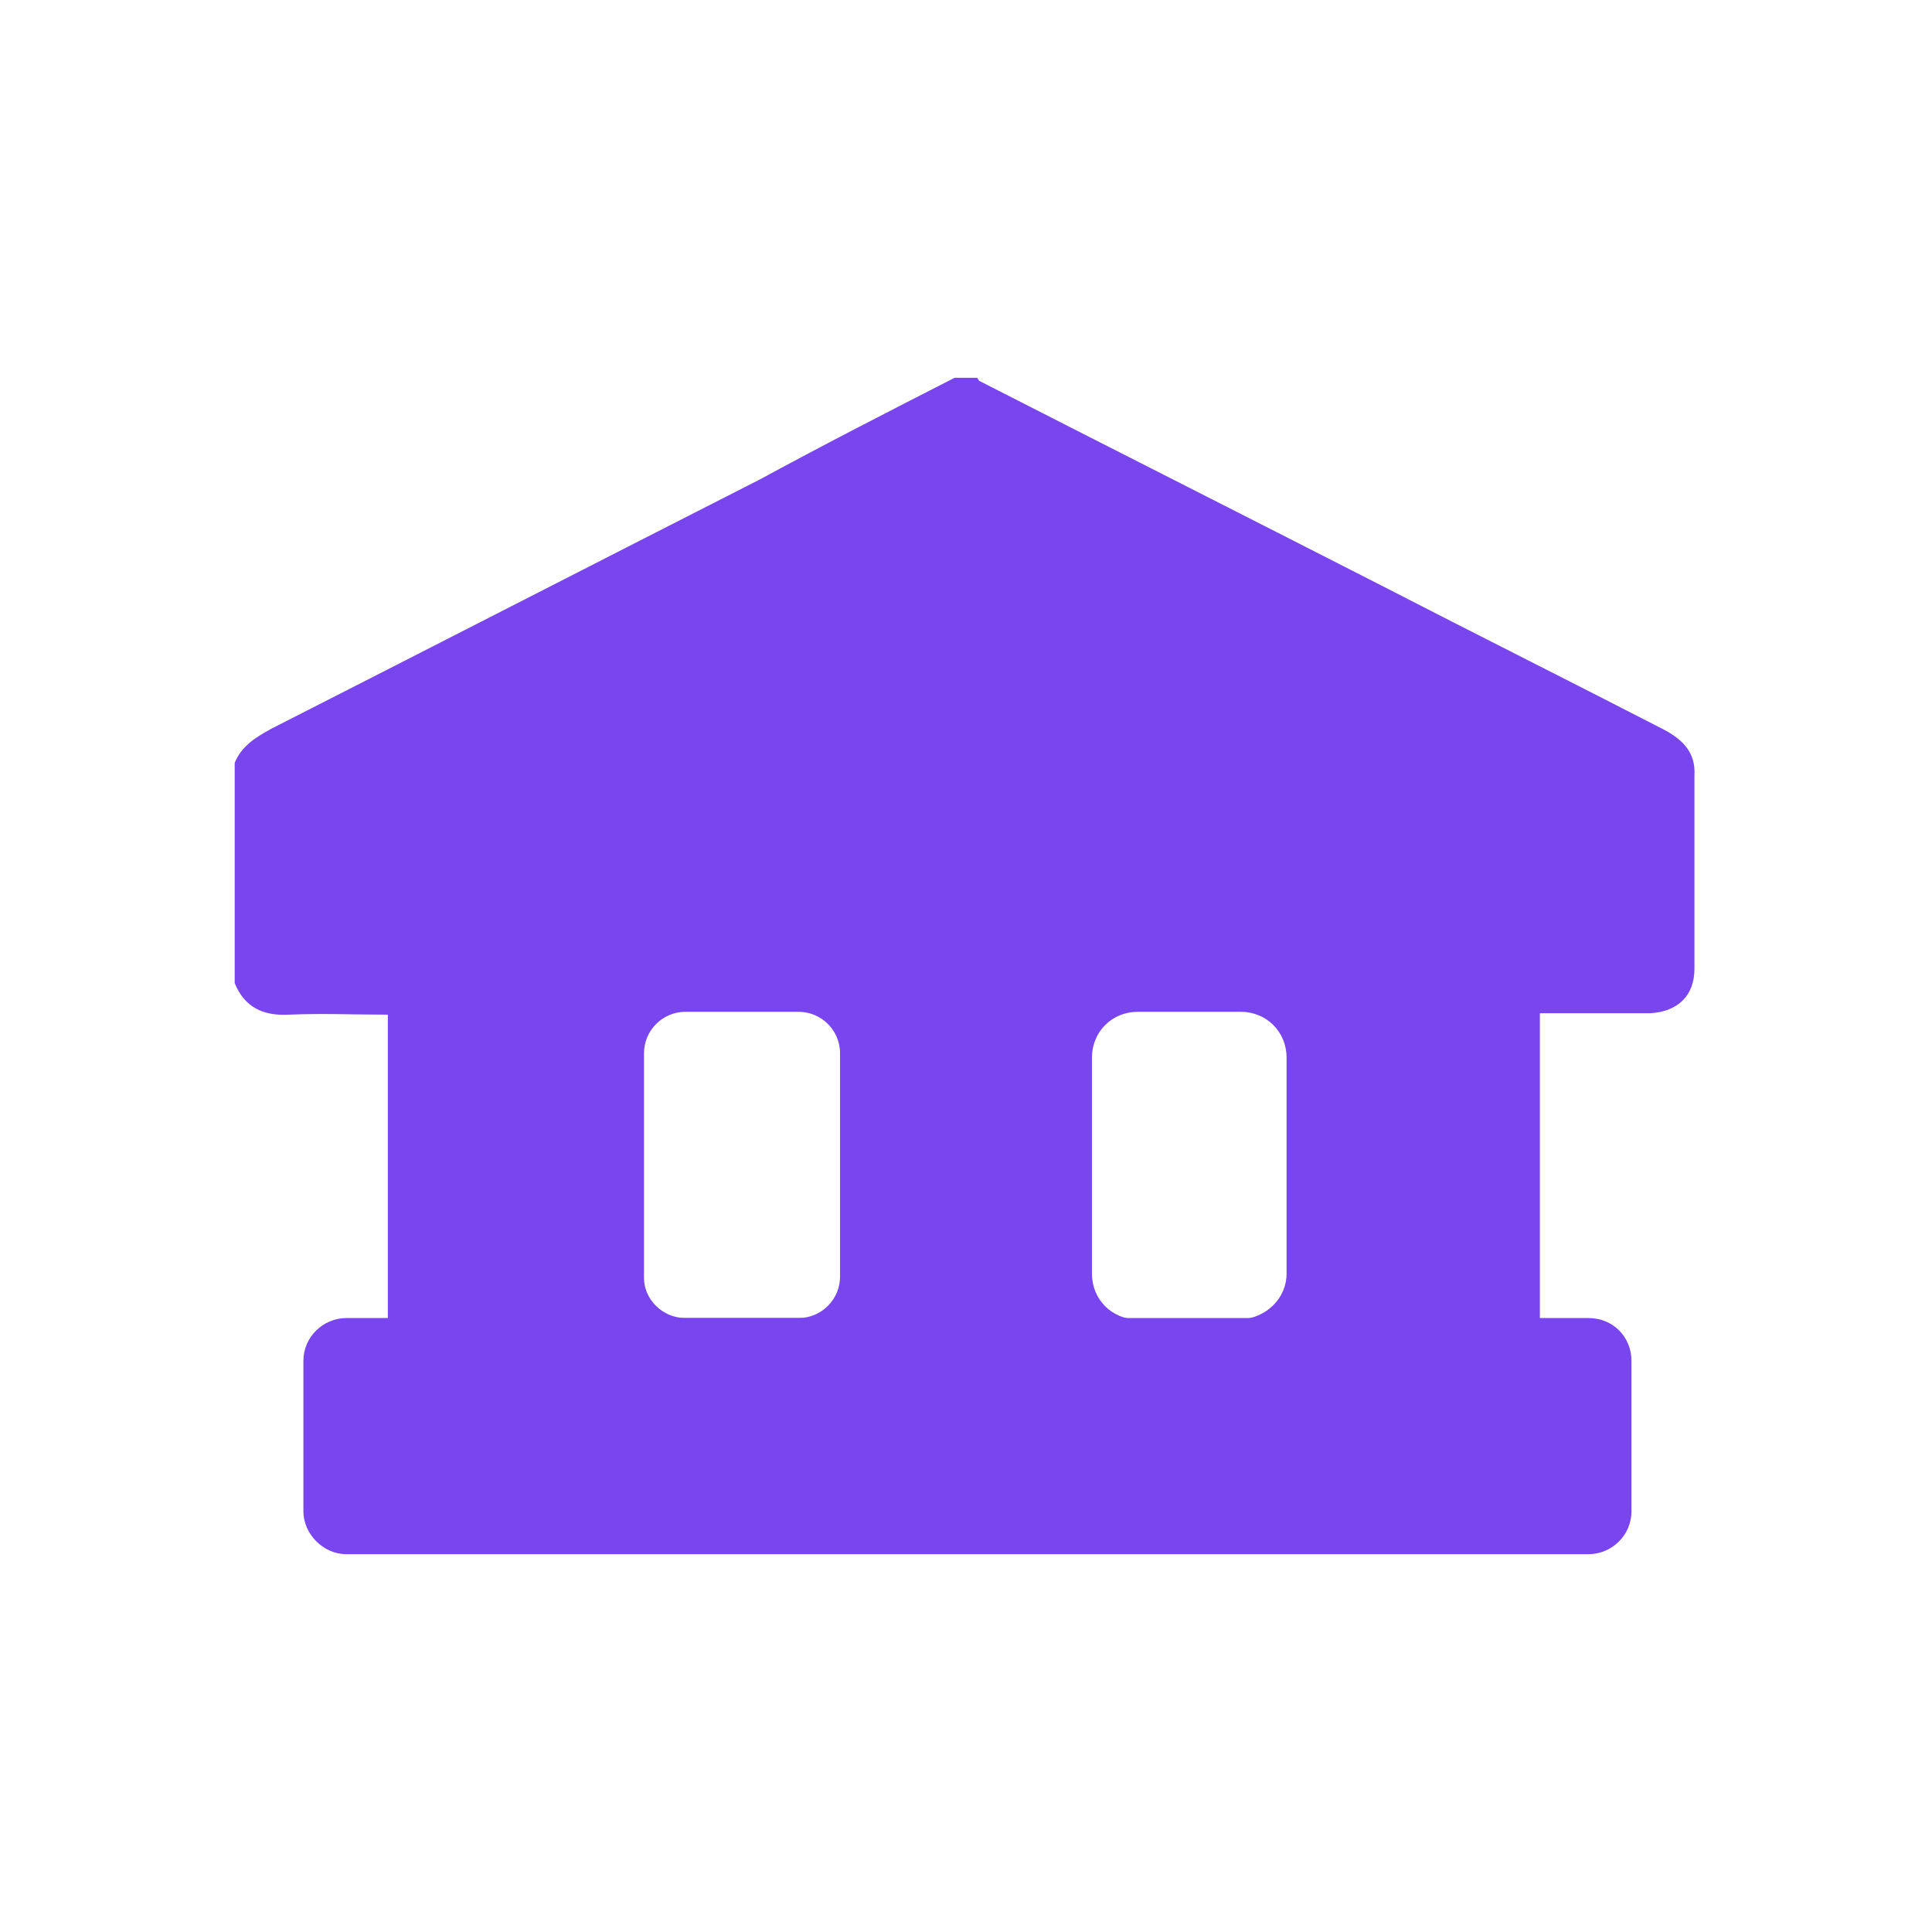
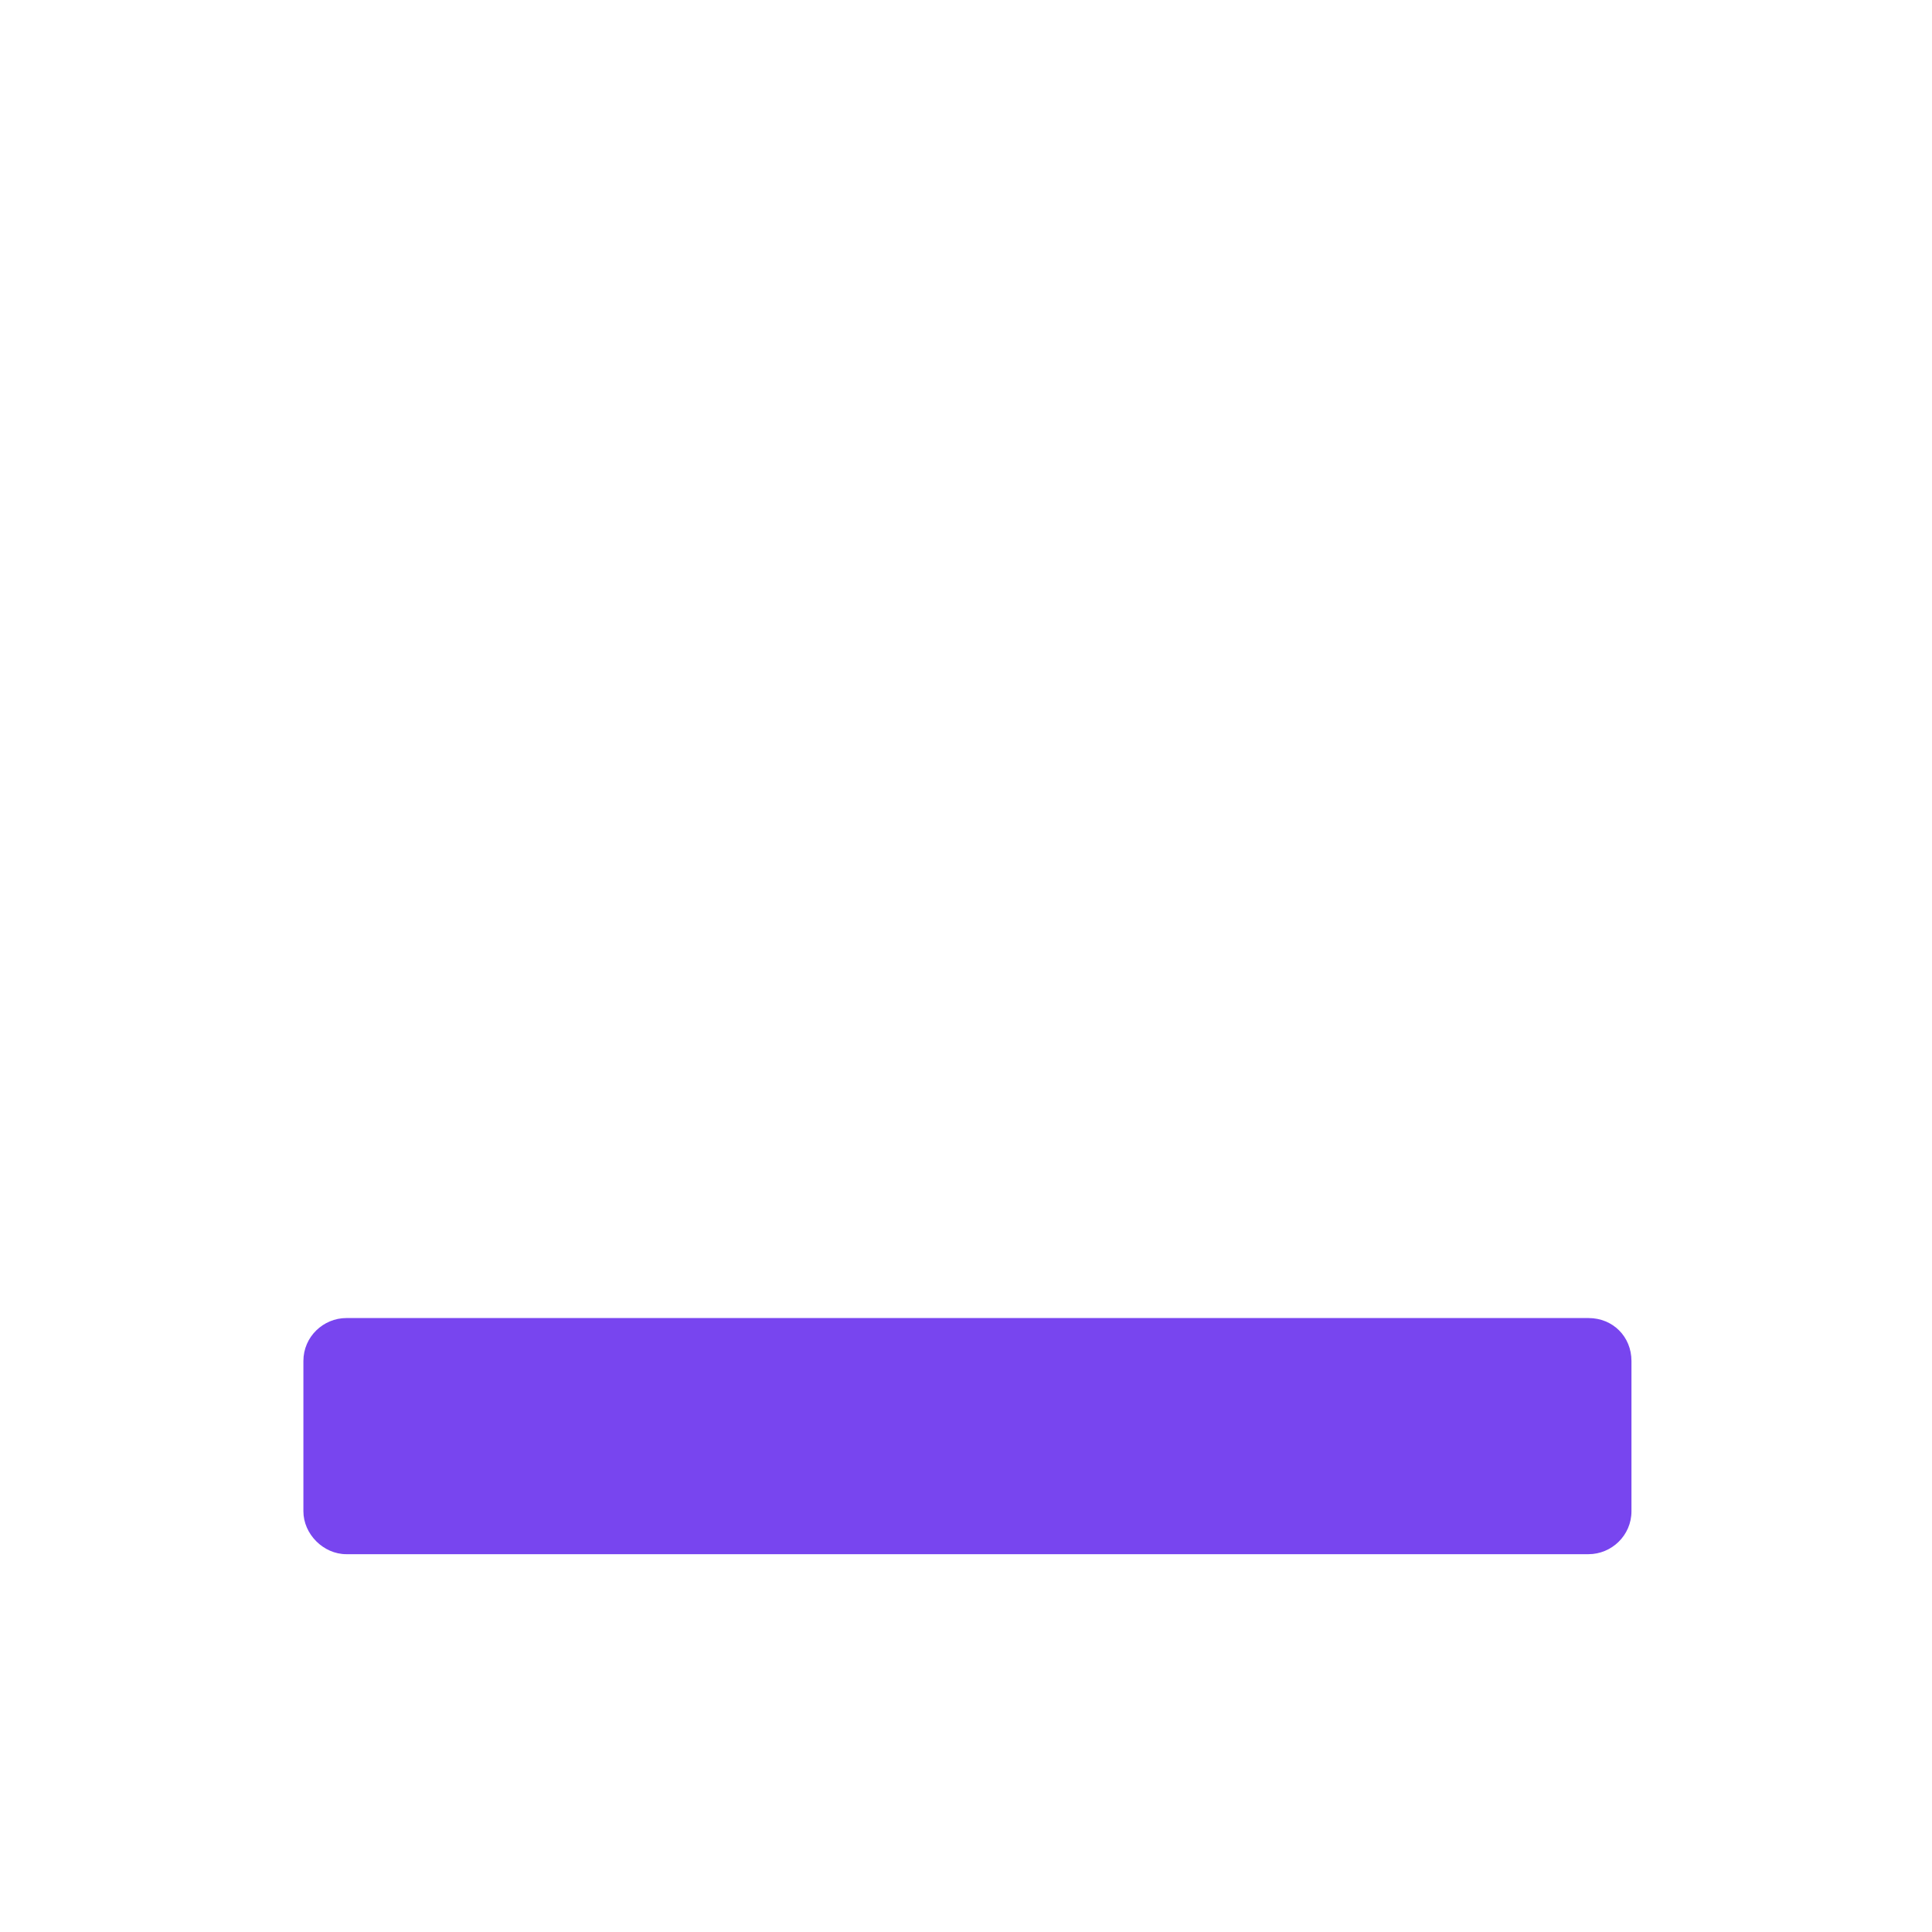
<svg xmlns="http://www.w3.org/2000/svg" version="1.1" id="Capa_1" x="0px" y="0px" viewBox="0 0 135 135" style="enable-background:new 0 0 135 135;" xml:space="preserve">
  <style type="text/css">
	.st0{clip-path:url(#SVGID_00000057121294556790772570000002469181725160055734_);fill:#7845EF;}
	.st1{clip-path:url(#SVGID_00000109711615135456905360000011188518648884341171_);fill:#7845EF;}
	.st2{fill:#7845EF;}
	.st3{clip-path:url(#SVGID_00000072997487387619366640000016738858268825530270_);fill:#7845EF;}
	.st4{fill:none;stroke:#FFFFFF;stroke-width:4.593;stroke-linecap:round;stroke-miterlimit:10;}
	.st5{fill:#FFFFFF;}
	.st6{clip-path:url(#SVGID_00000089568807630679656360000012407203249205832123_);fill:#7845EF;}
</style>
  <g>
    <path class="st2" d="M111,108.6H24.2c-1.6,0-3-1.4-3-3V95.1c0-1.7,1.4-3,3-3H111c1.7,0,3,1.3,3,3v10.5   C114,107.3,112.6,108.6,111,108.6z" />
    <g>
-       <path class="st2" d="M66.7,26.4c0.5,0,1.1,0,1.6,0c0,0.1,0.1,0.1,0.1,0.2c9.4,4.8,18.7,9.5,28.1,14.3c6.6,3.4,13.2,6.7,19.8,10.1    c1.3,0.7,2.2,1.6,2.1,3.2c0,6.4,0,7.1,0,13.5c0,1.9-1.2,3-3.1,3.1c-1,0-2.1,0-3.1,0c-1.5,0-3,0-4.6,0c0,7.2,0,14.4,0,21.6    c0.9,0,1.7,0,2.5,0c2.1,0.1,3.2,1.2,3.3,3.3c0,2.6,0,5.1,0,7.7c0,0.3-0.1,0.5-0.1,0.8c-30.7,0-61.3,0-91.9,0    c0-0.3-0.1-0.6-0.1-0.8c0-2.5,0-5,0-7.6c0-2.2,1.1-3.3,3.3-3.3c0.8,0,1.6,0,2.5,0c0-7.3,0-14.4,0-21.6c-2.3,0-4.6-0.1-6.9,0    c-1.8,0.1-3.1-0.5-3.8-2.2c0-7,0-8.3,0-15.4c0.5-1.2,1.5-1.8,2.6-2.4c11.4-5.8,22.7-11.6,34.1-17.4C57.7,31,62.2,28.7,66.7,26.4z     M47.9,92.1h7.9c1.6,0,2.9-1.3,2.9-2.9V73.6c0-1.6-1.3-2.9-2.9-2.9h-7.9c-1.6,0-2.9,1.3-2.9,2.9v15.7C45,90.8,46.3,92.1,47.9,92.1    z M89.9,89V73.9c0-1.8-1.4-3.2-3.2-3.2h-7.2c-1.8,0-3.2,1.4-3.2,3.2V89c0,1.8,1.4,3.2,3.2,3.2h7.2C88.5,92.1,89.9,90.7,89.9,89z" />
-     </g>
+       </g>
  </g>
</svg>